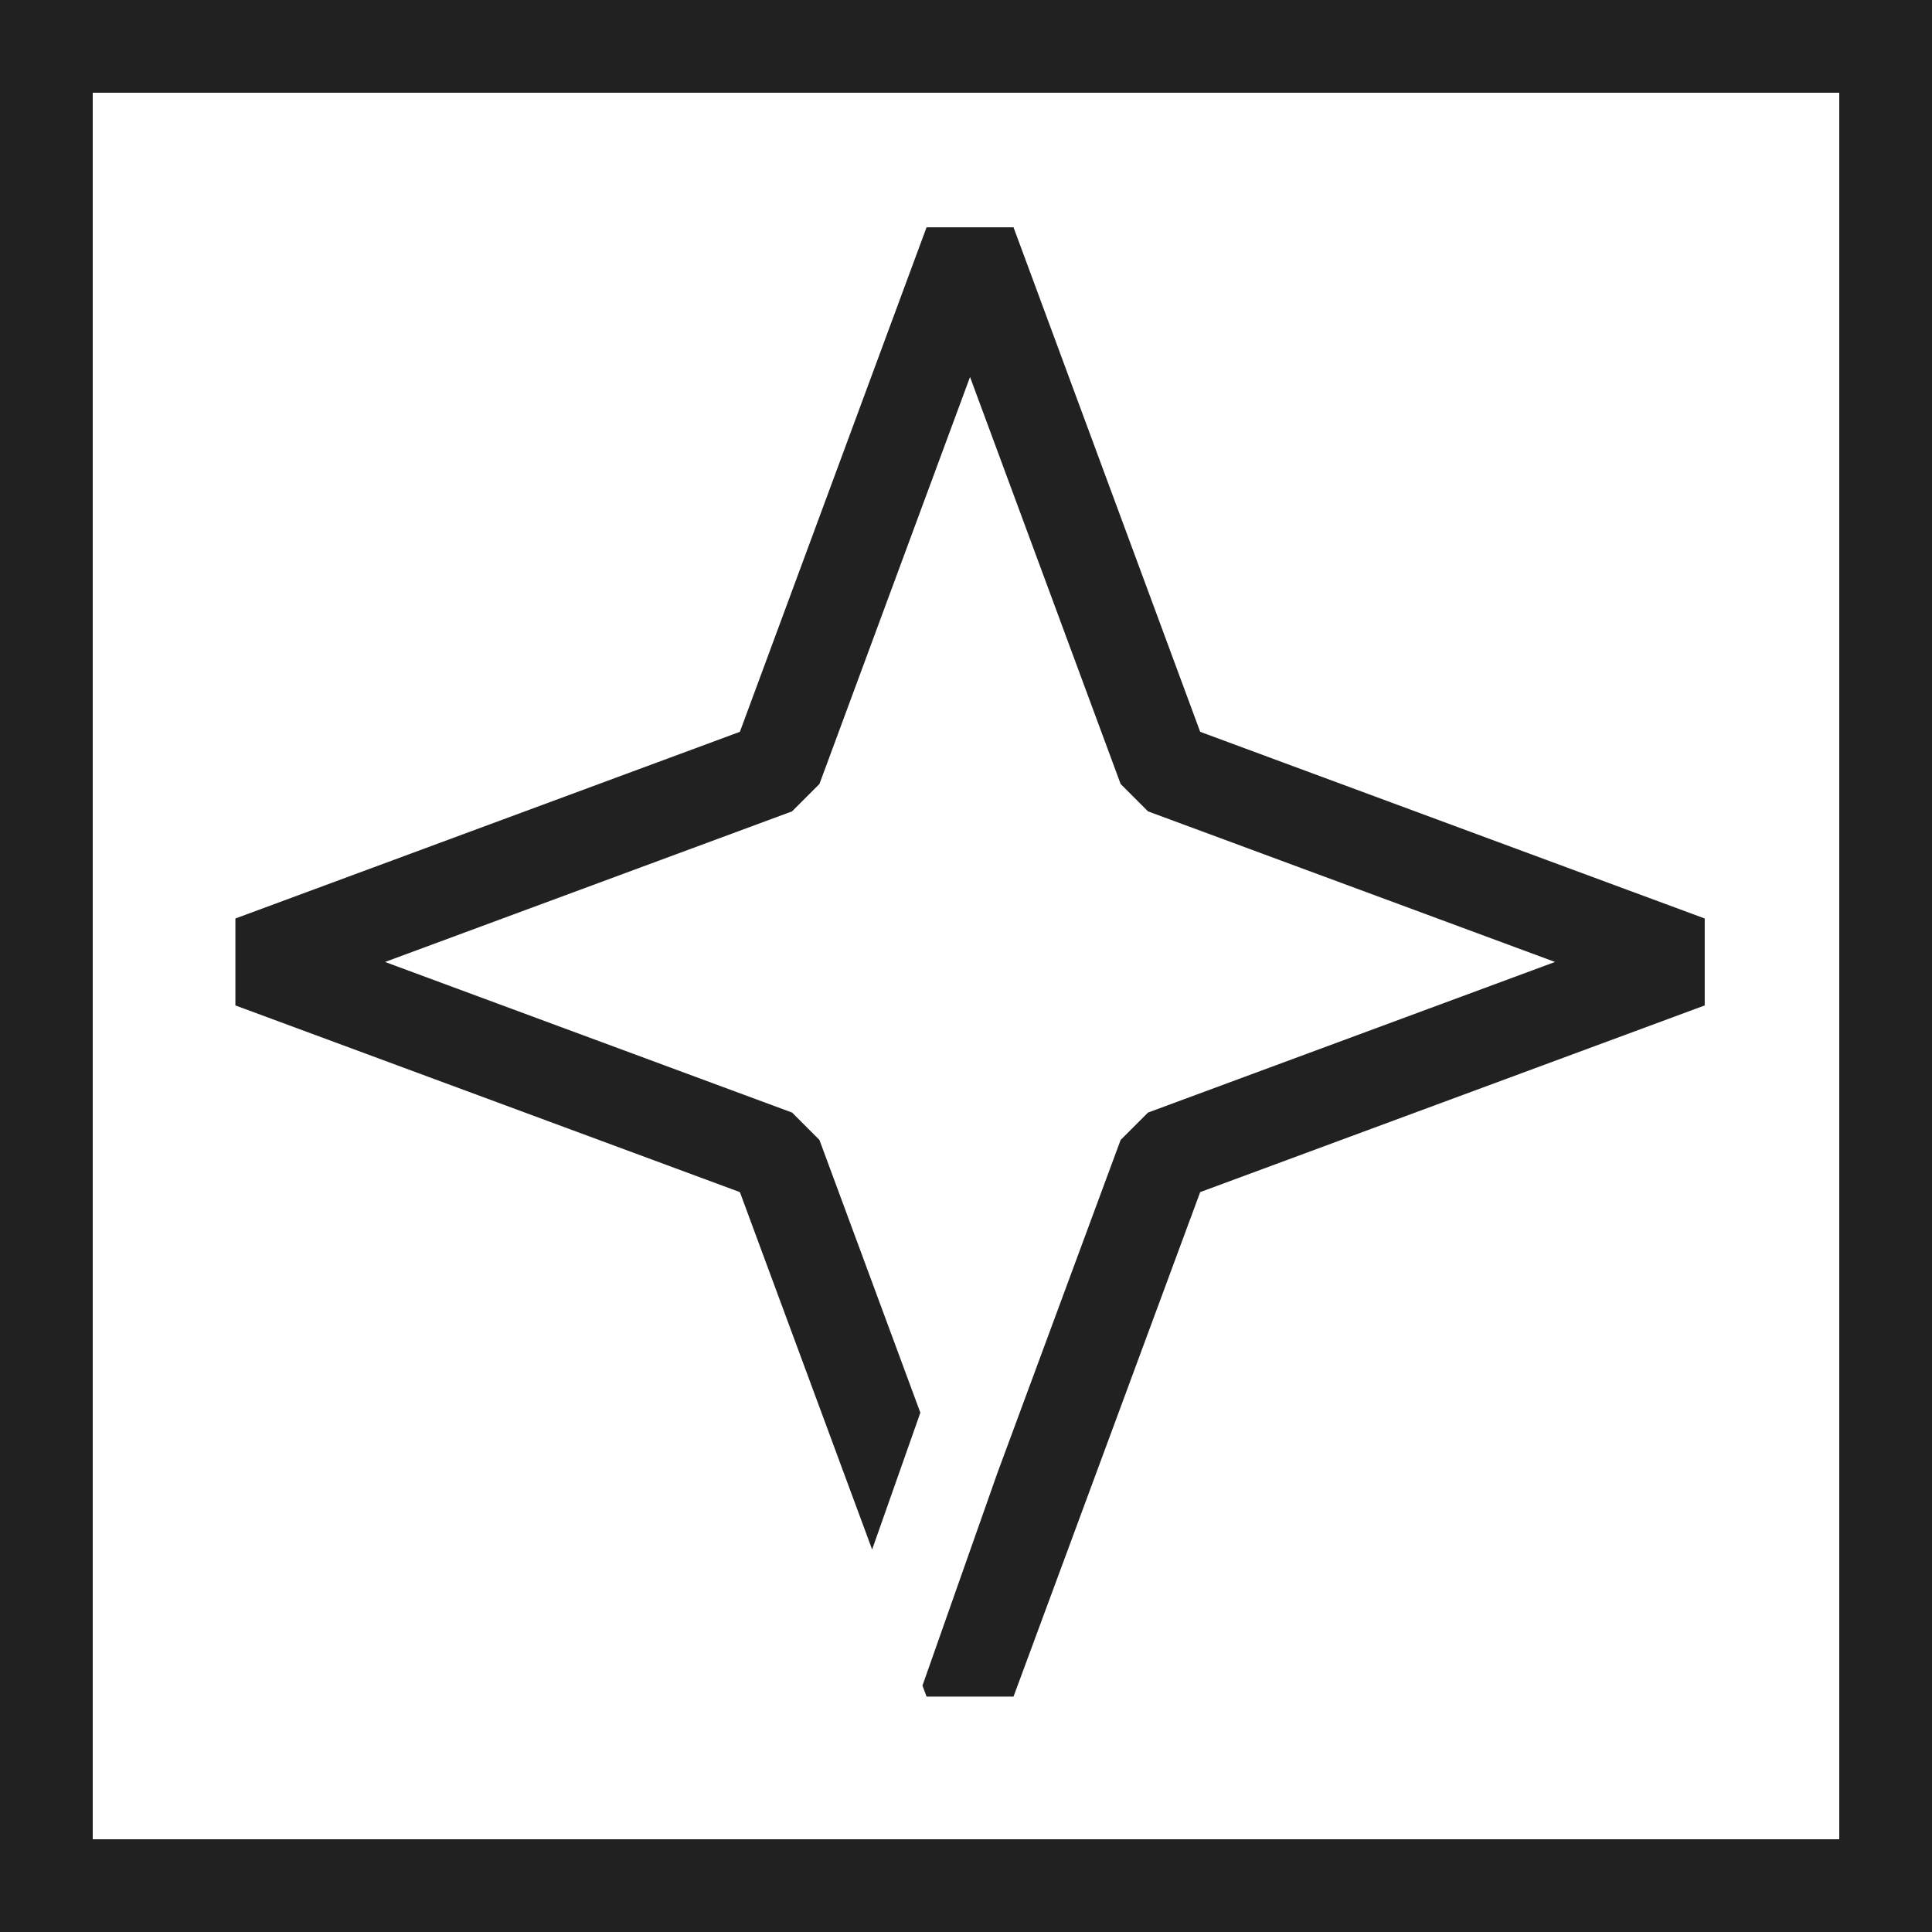
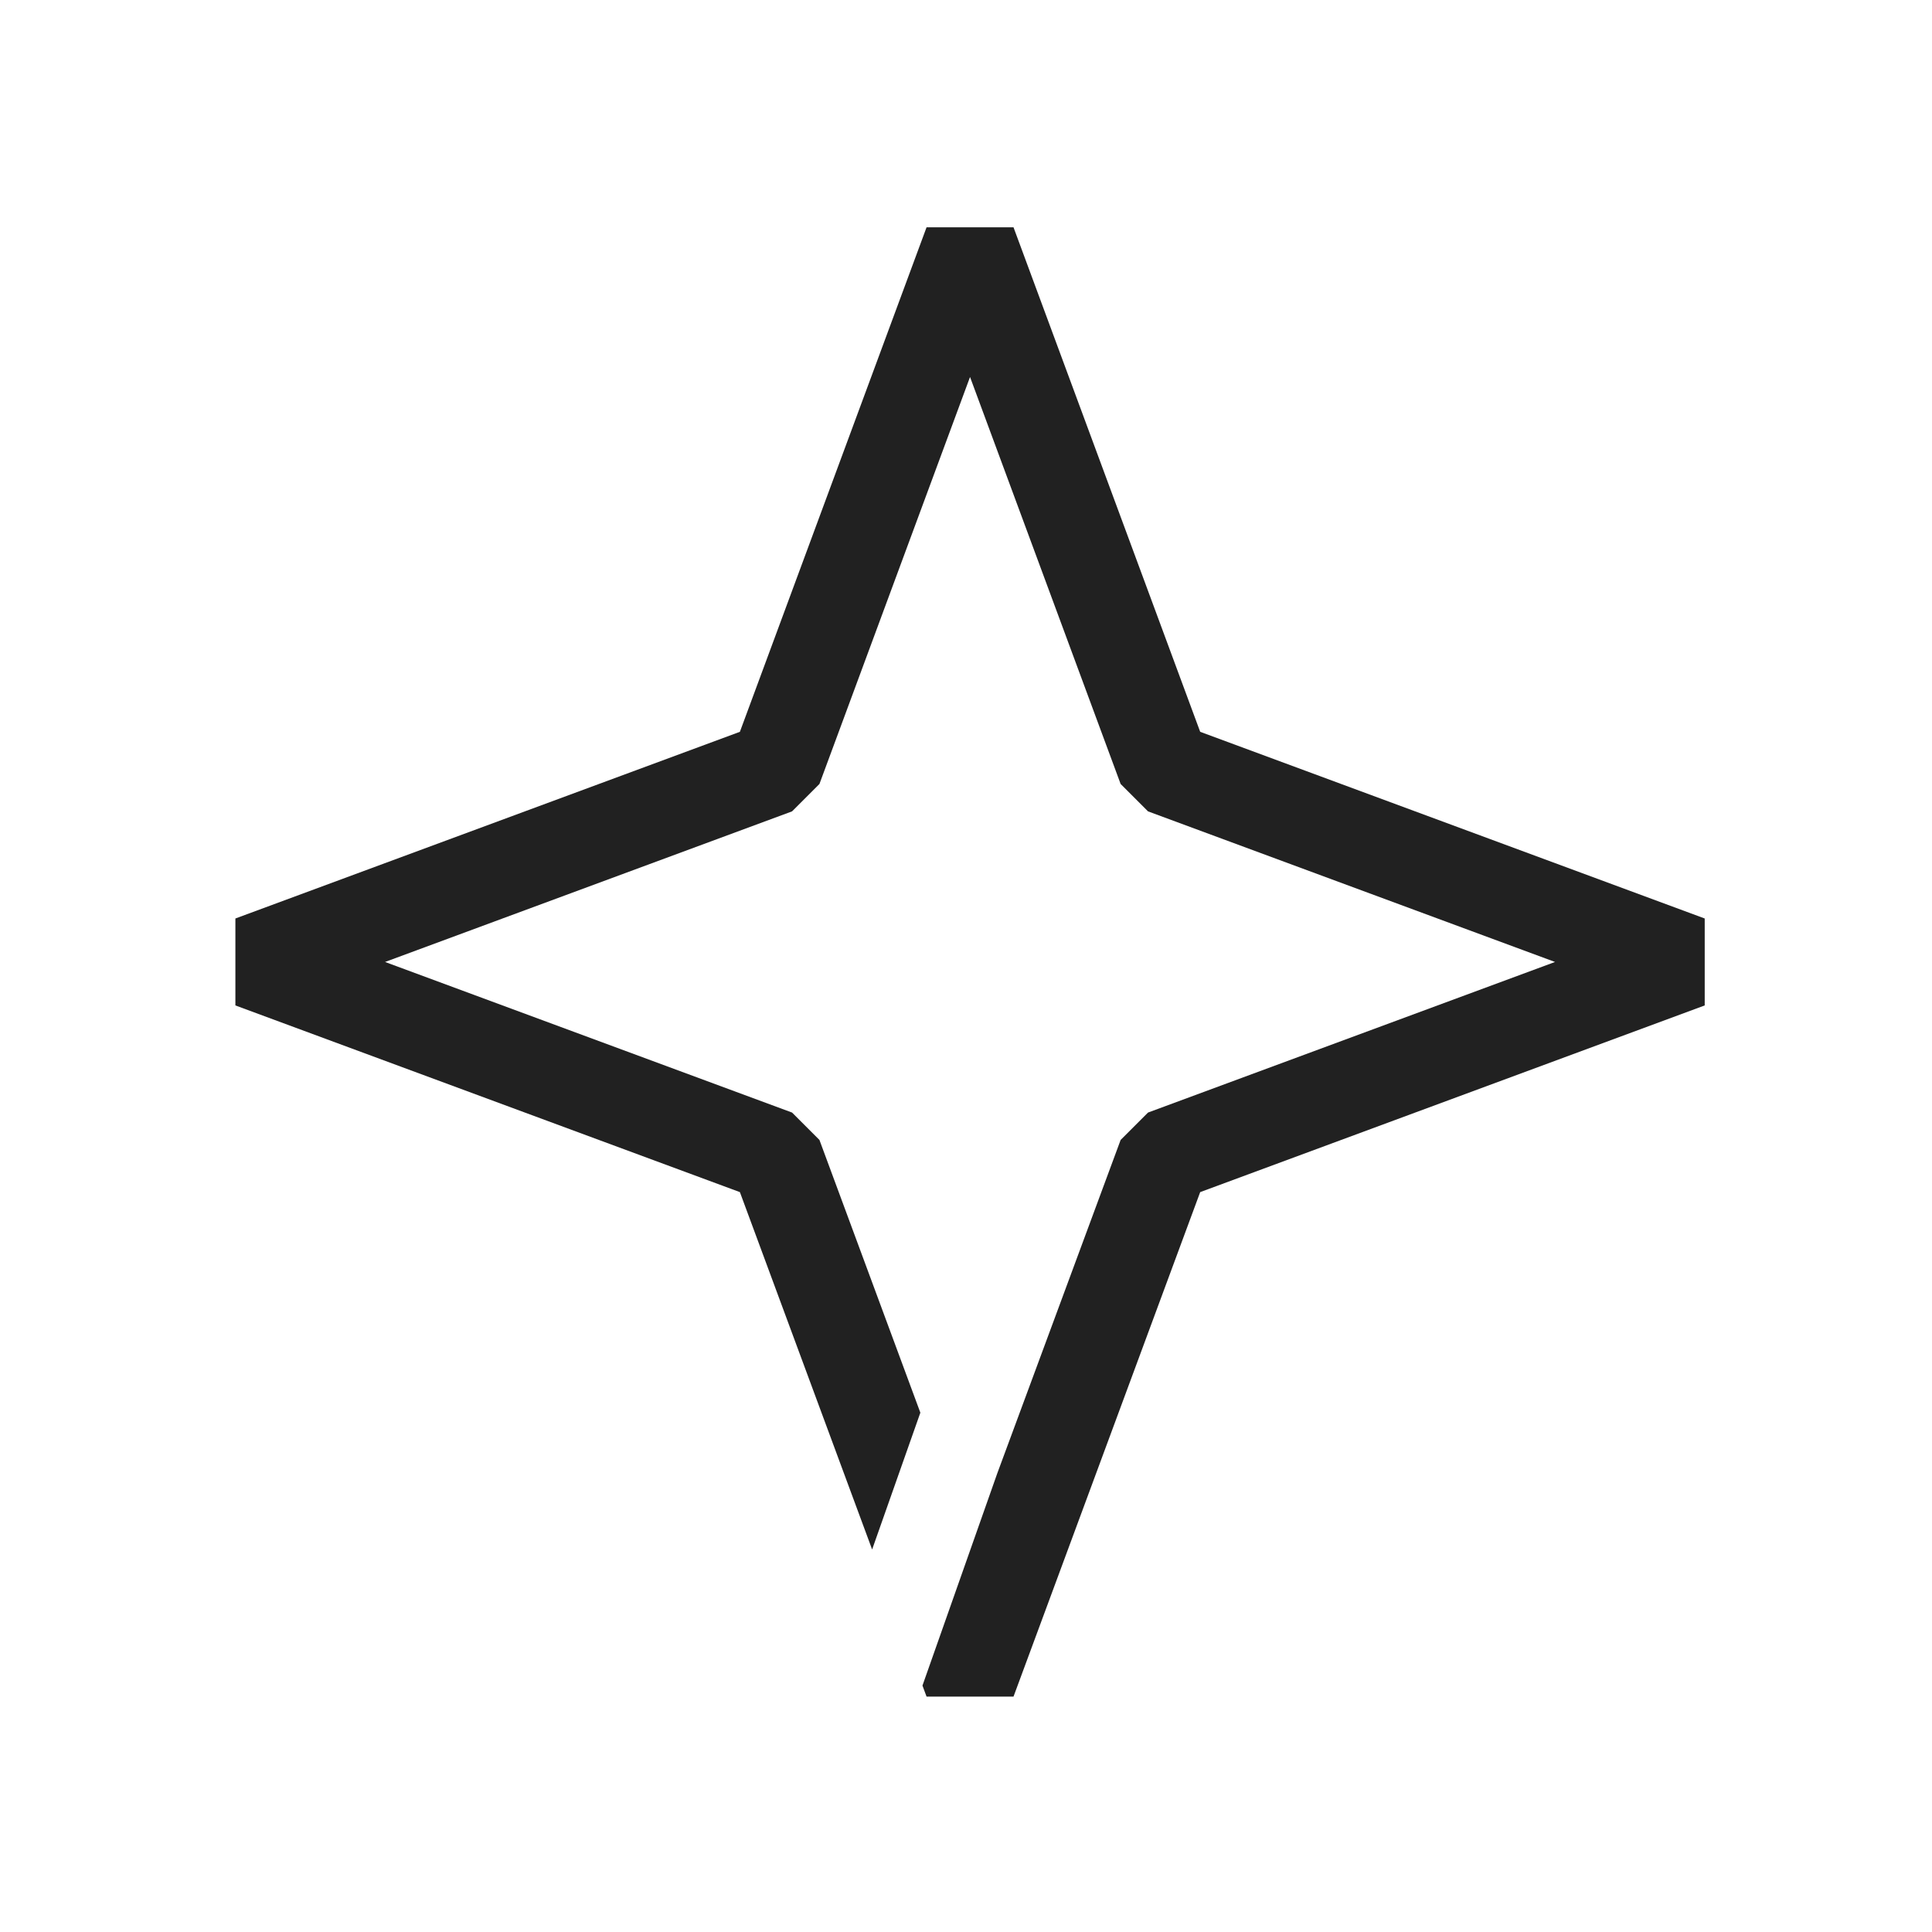
<svg xmlns="http://www.w3.org/2000/svg" width="56" height="56" viewBox="0 0 56 56" fill="none">
-   <path fill-rule="evenodd" clip-rule="evenodd" d="M0 0H56V56H0V0ZM2.688 2.688V53.312H53.312V2.688H2.688Z" fill="#212121" />
  <path d="M23.752 22.724L28.117 10.927L32.482 22.724L33.276 23.518L45.073 27.883L33.276 32.248L32.482 33.042L28.908 42.701L26.738 48.857L26.857 49.177H29.377L34.788 34.554L49.412 29.143V26.623L34.788 21.212L29.377 6.588H26.857L21.446 21.212L6.823 26.623V29.143L21.446 34.554L25.279 44.913L26.677 40.947L23.752 33.042L22.958 32.248L11.161 27.883L22.958 23.518L23.752 22.724Z" fill="#212121" />
</svg>